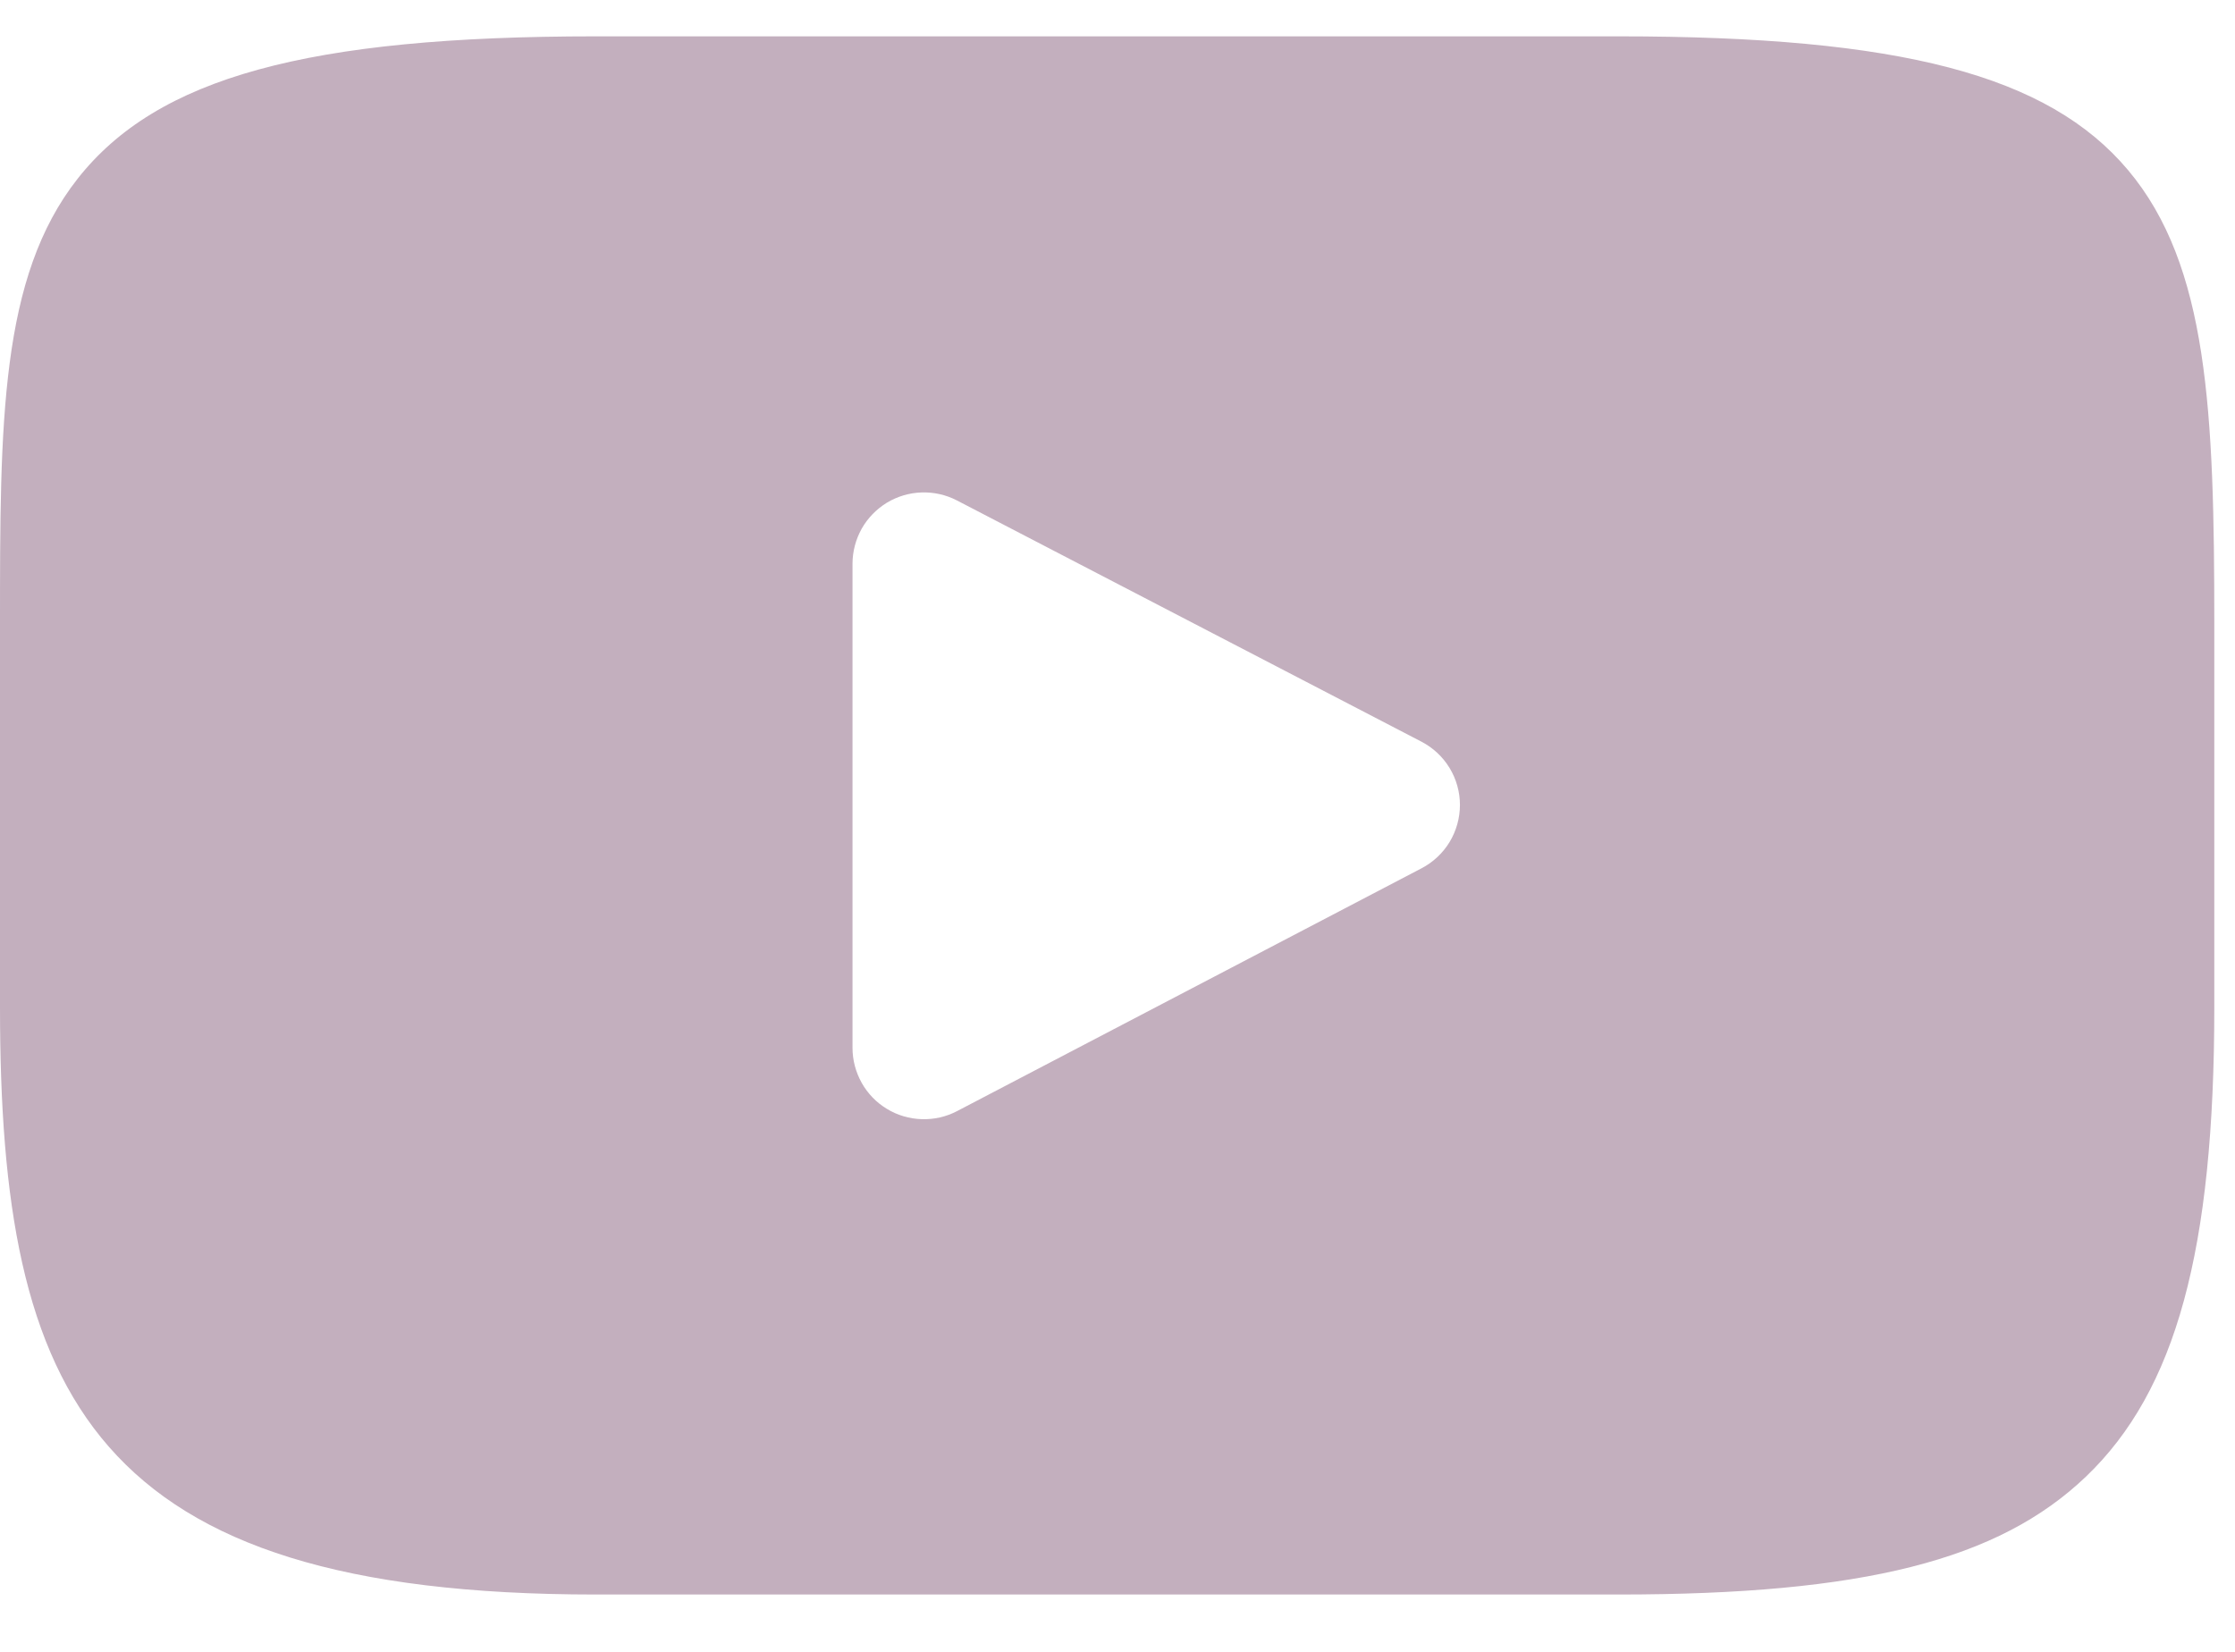
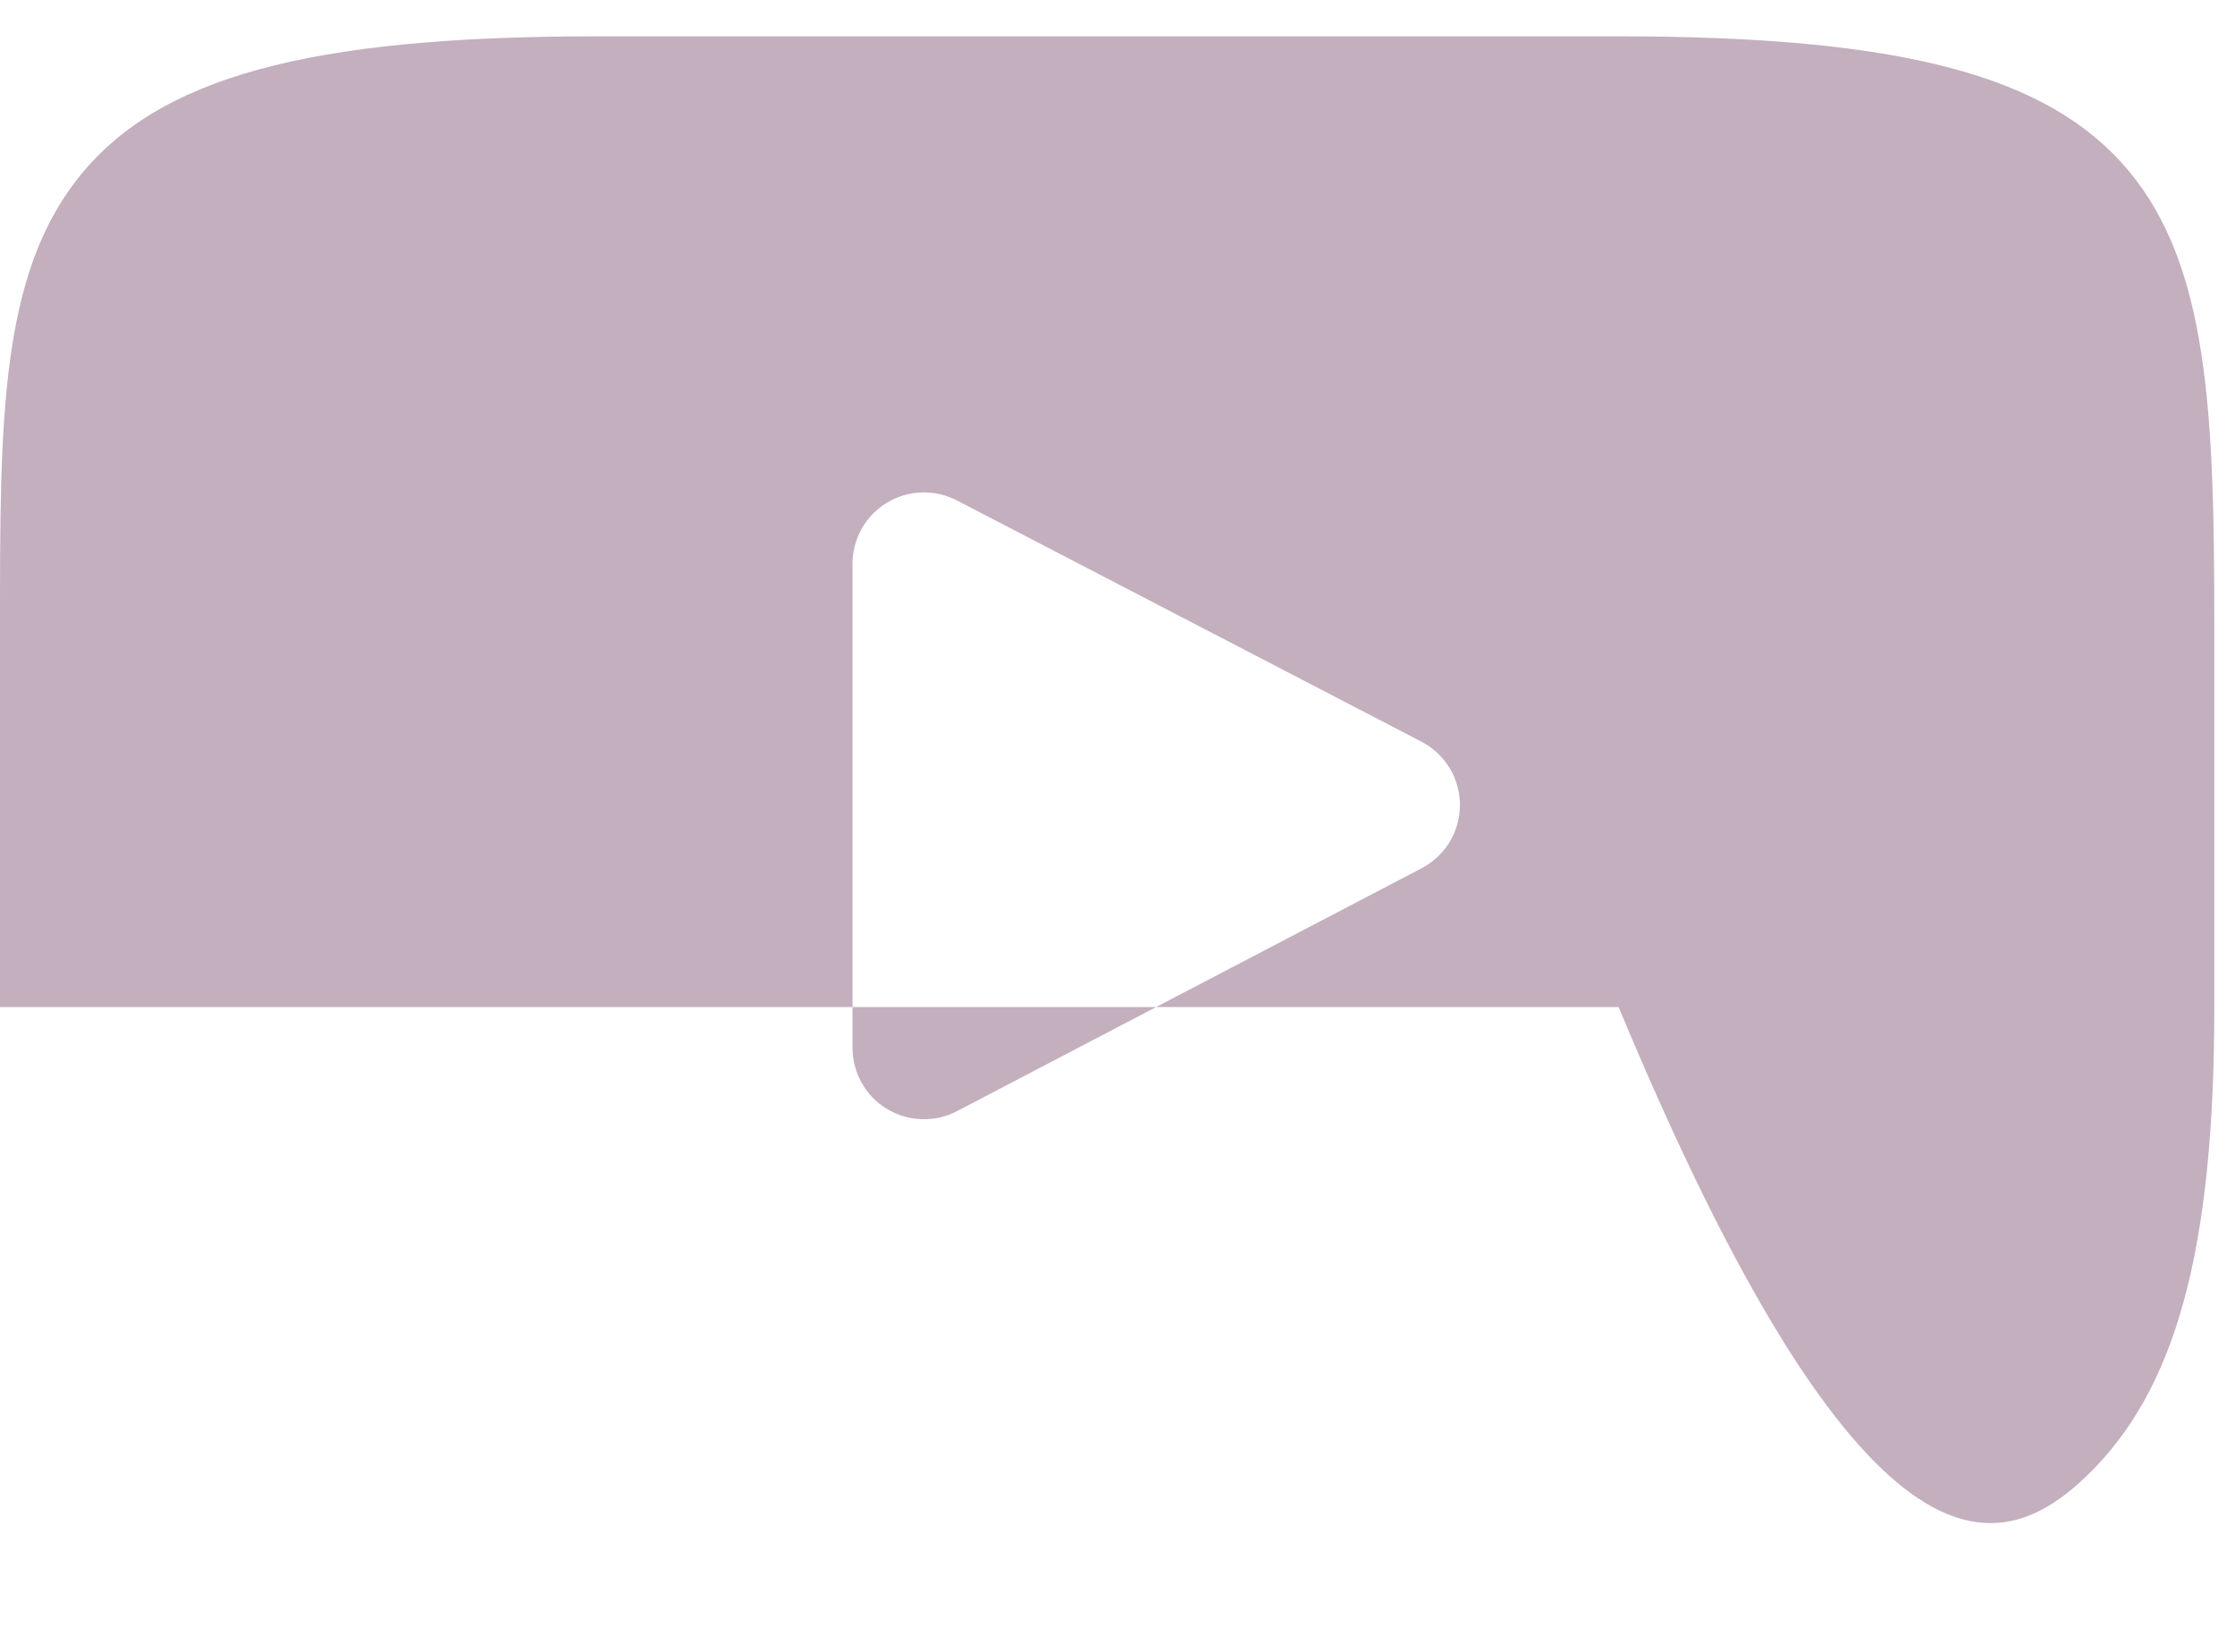
<svg xmlns="http://www.w3.org/2000/svg" width="23" height="17" viewBox="0 0 23 17" fill="none">
-   <path d="M21.899 1.75C21.076 0.772 19.558 0.374 16.657 0.374H6.129C3.163 0.374 1.618 0.798 0.799 1.839C0 2.854 0 4.35 0 6.419V10.364C0 14.374 0.948 16.41 6.129 16.41H16.657C19.172 16.41 20.566 16.058 21.468 15.195C22.392 14.31 22.787 12.866 22.787 10.364V6.419C22.787 4.237 22.725 2.732 21.899 1.75ZM14.629 8.936L9.849 11.435C9.737 11.494 9.611 11.522 9.485 11.518C9.359 11.514 9.235 11.478 9.127 11.412C9.019 11.347 8.93 11.255 8.868 11.145C8.806 11.034 8.773 10.91 8.773 10.784V5.802C8.773 5.676 8.806 5.552 8.867 5.442C8.929 5.332 9.019 5.24 9.126 5.174C9.234 5.109 9.357 5.072 9.484 5.068C9.61 5.064 9.735 5.092 9.847 5.15L14.628 7.633C14.747 7.695 14.847 7.788 14.917 7.903C14.987 8.018 15.024 8.15 15.024 8.284C15.024 8.418 14.987 8.55 14.918 8.665C14.848 8.78 14.748 8.874 14.629 8.936Z" fill="#C3AFBE" />
+   <path d="M21.899 1.75C21.076 0.772 19.558 0.374 16.657 0.374H6.129C3.163 0.374 1.618 0.798 0.799 1.839C0 2.854 0 4.35 0 6.419V10.364H16.657C19.172 16.41 20.566 16.058 21.468 15.195C22.392 14.31 22.787 12.866 22.787 10.364V6.419C22.787 4.237 22.725 2.732 21.899 1.75ZM14.629 8.936L9.849 11.435C9.737 11.494 9.611 11.522 9.485 11.518C9.359 11.514 9.235 11.478 9.127 11.412C9.019 11.347 8.93 11.255 8.868 11.145C8.806 11.034 8.773 10.91 8.773 10.784V5.802C8.773 5.676 8.806 5.552 8.867 5.442C8.929 5.332 9.019 5.24 9.126 5.174C9.234 5.109 9.357 5.072 9.484 5.068C9.61 5.064 9.735 5.092 9.847 5.15L14.628 7.633C14.747 7.695 14.847 7.788 14.917 7.903C14.987 8.018 15.024 8.15 15.024 8.284C15.024 8.418 14.987 8.55 14.918 8.665C14.848 8.78 14.748 8.874 14.629 8.936Z" fill="#C3AFBE" />
</svg>